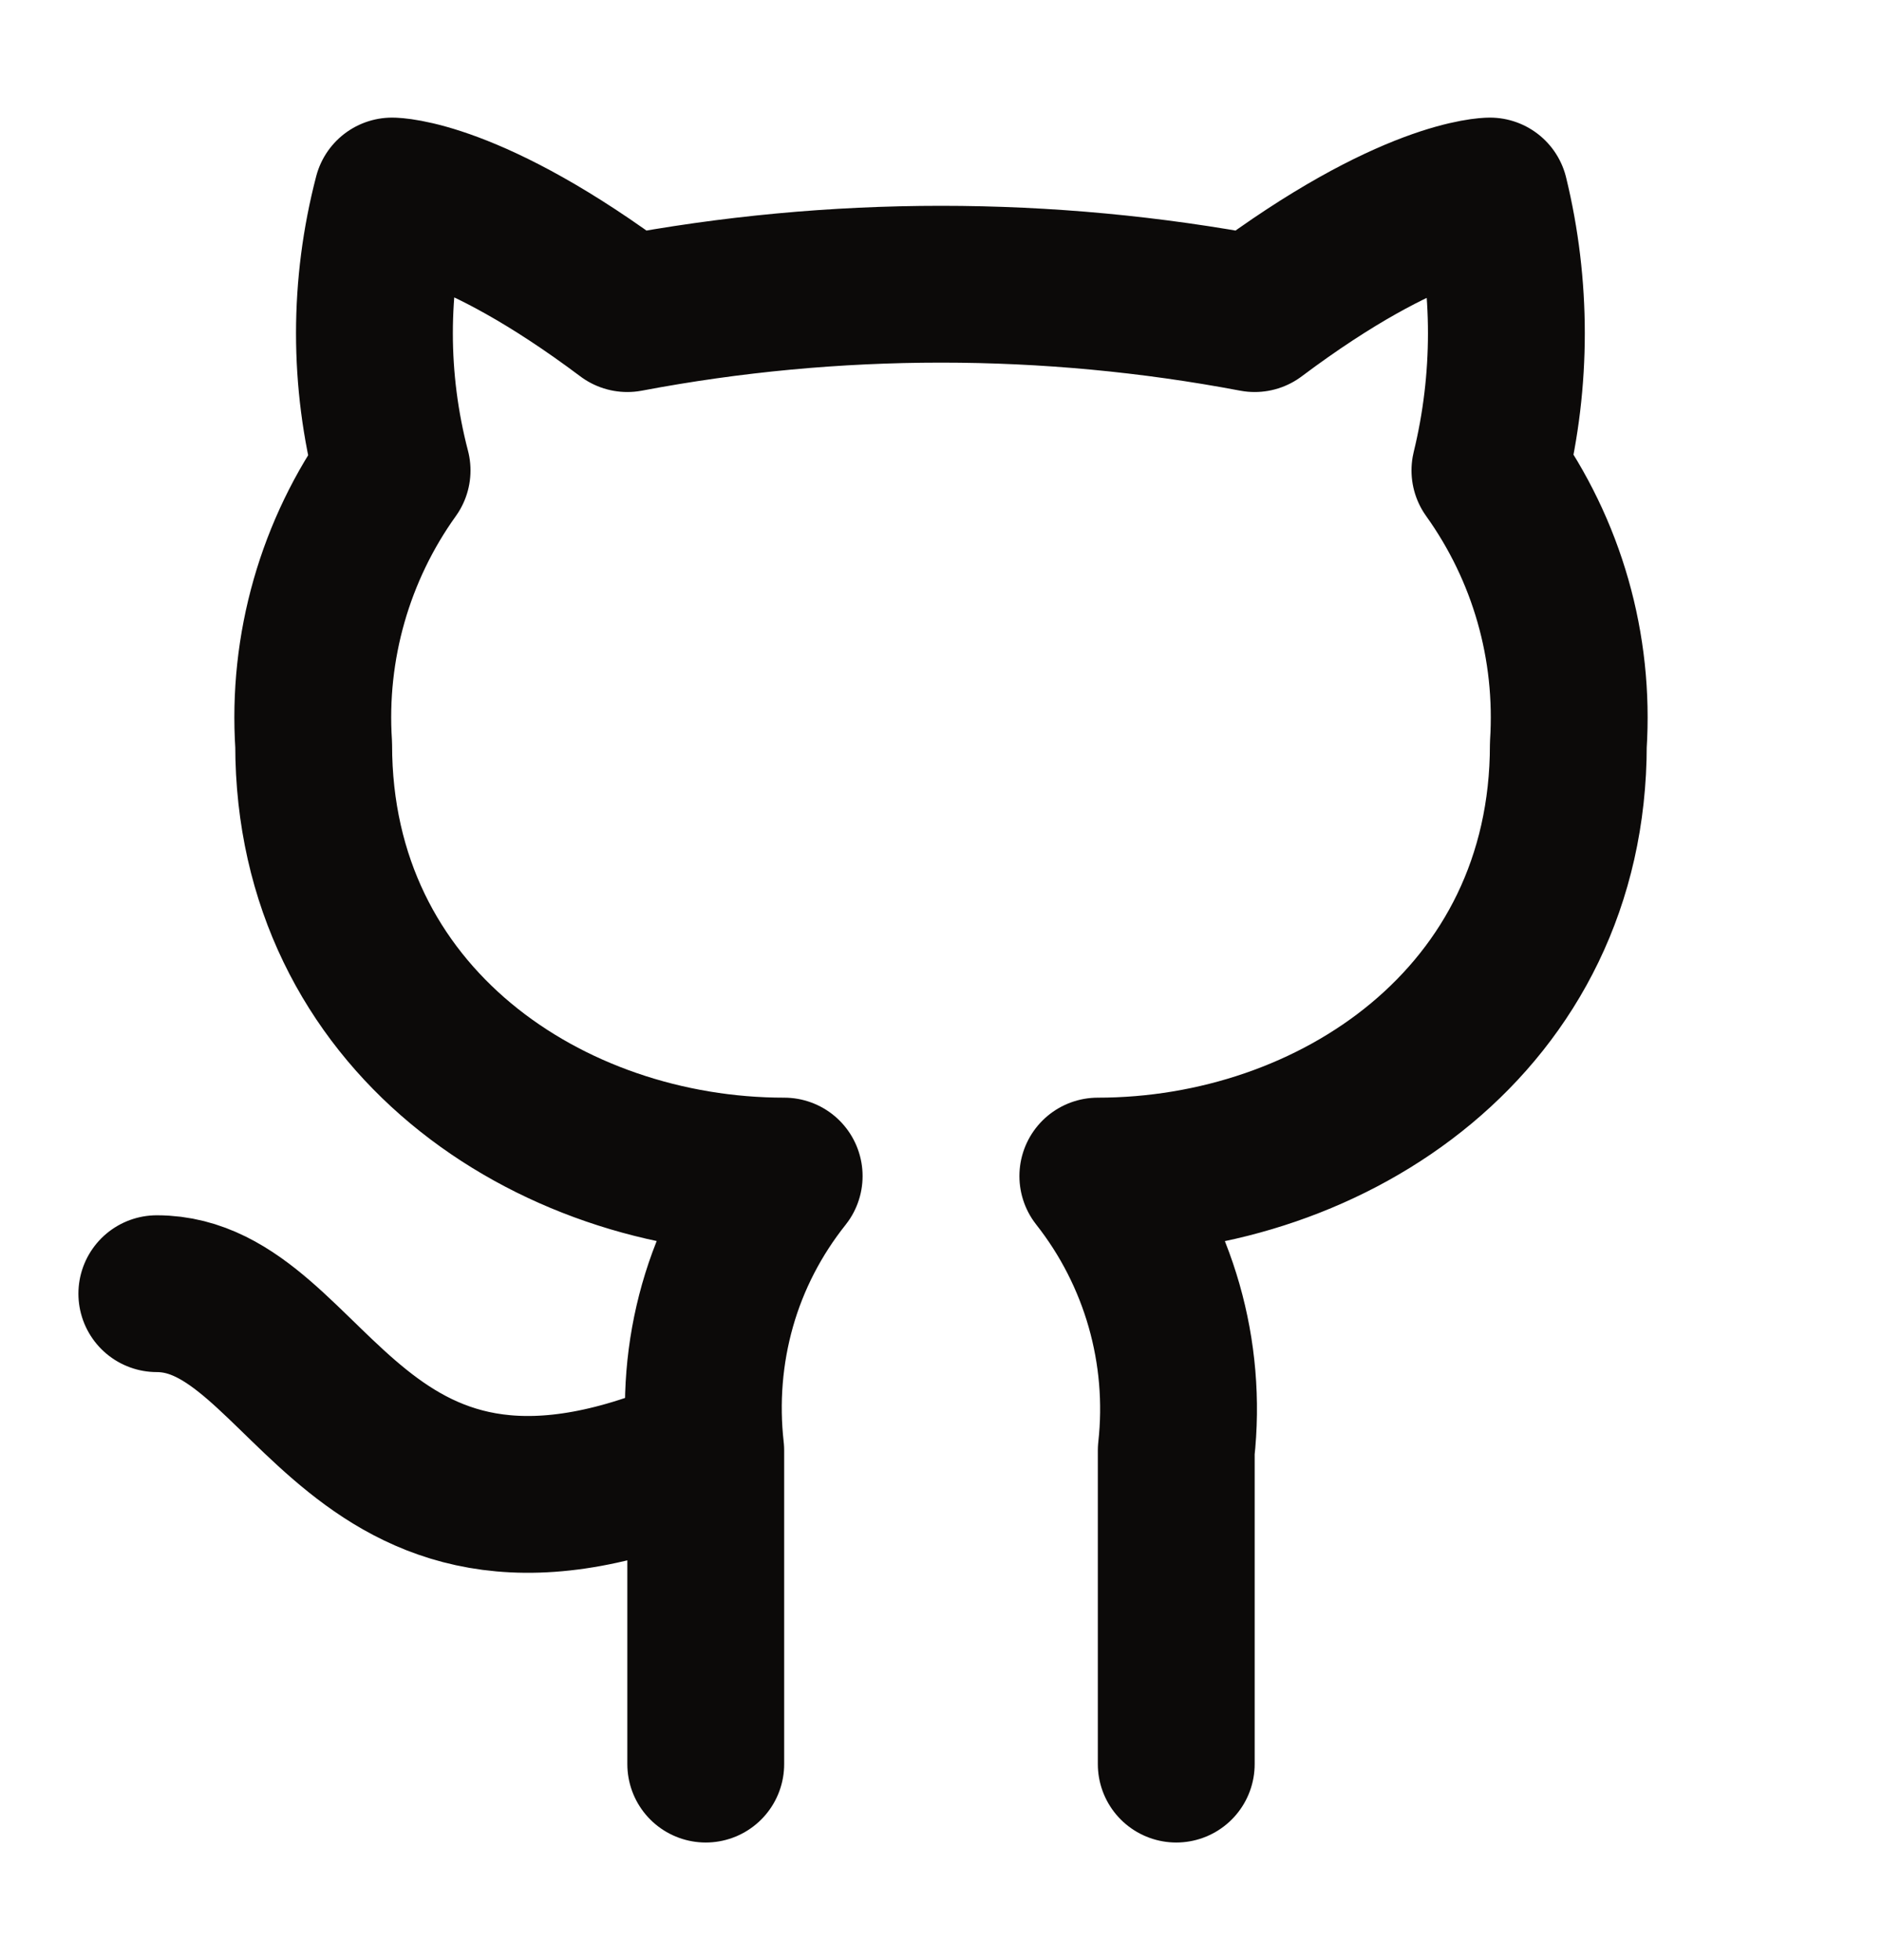
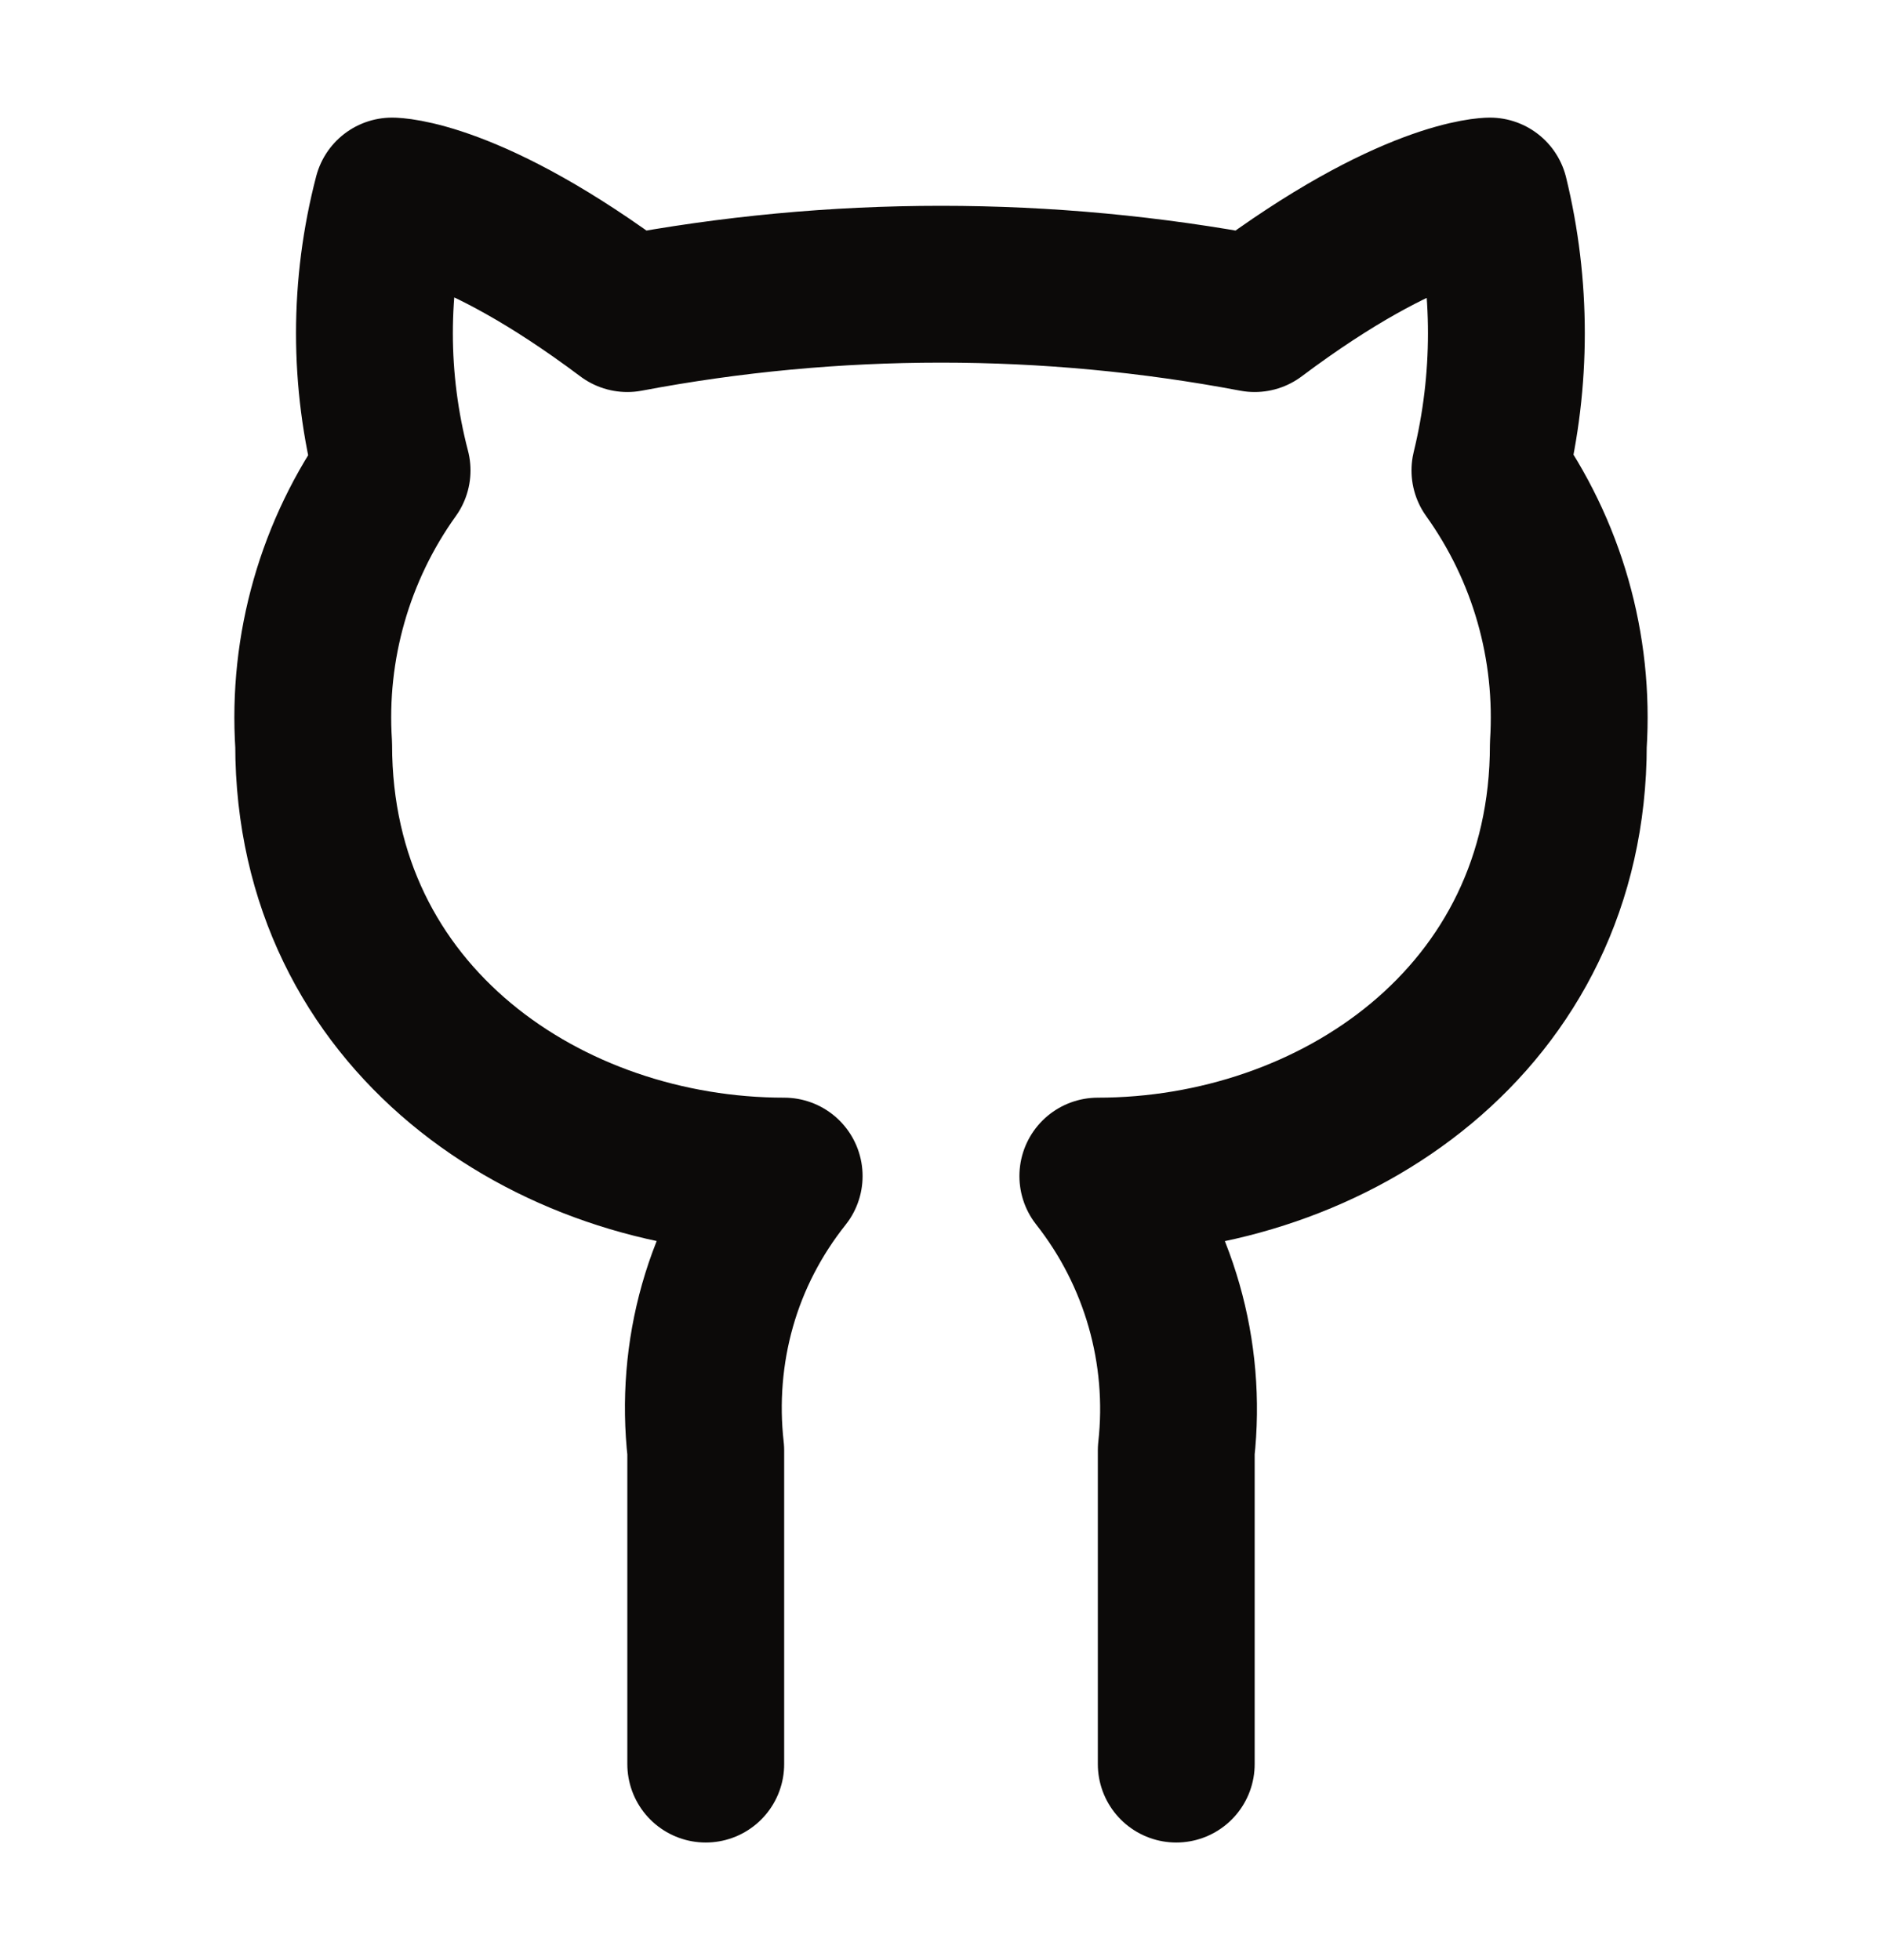
<svg xmlns="http://www.w3.org/2000/svg" width="24" height="25" viewBox="0 0 24 25" fill="none">
-   <path d="M15 22.5V18.5C15.139 17.247 14.78 15.99 14 15C17 15 20 13 20 9.5C20.08 8.25 19.73 7.02 19 6C19.28 4.85 19.28 3.65 19 2.5C19 2.5 18 2.5 16 4C13.36 3.5 10.64 3.5 8 4C6 2.5 5 2.5 5 2.5C4.7 3.65 4.7 4.85 5 6C4.272 7.016 3.919 8.253 4 9.5C4 13 7 15 10 15C9.61 15.49 9.32 16.05 9.15 16.65C8.98 17.25 8.93 17.88 9 18.5M9 18.5V22.5M9 18.5C4.49 20.5 4 16.5 2 16.5" stroke="#0C0A09" stroke-width="2" stroke-linecap="round" stroke-linejoin="round" />
+   <path d="M15 22.5V18.5C15.139 17.247 14.78 15.99 14 15C17 15 20 13 20 9.5C20.08 8.25 19.73 7.02 19 6C19.28 4.85 19.28 3.65 19 2.5C19 2.5 18 2.5 16 4C13.36 3.5 10.64 3.5 8 4C6 2.5 5 2.5 5 2.5C4.7 3.65 4.7 4.85 5 6C4.272 7.016 3.919 8.253 4 9.5C4 13 7 15 10 15C9.61 15.49 9.32 16.05 9.15 16.65C8.98 17.25 8.93 17.88 9 18.5M9 18.5V22.5M9 18.5" stroke="#0C0A09" stroke-width="2" stroke-linecap="round" stroke-linejoin="round" />
</svg>